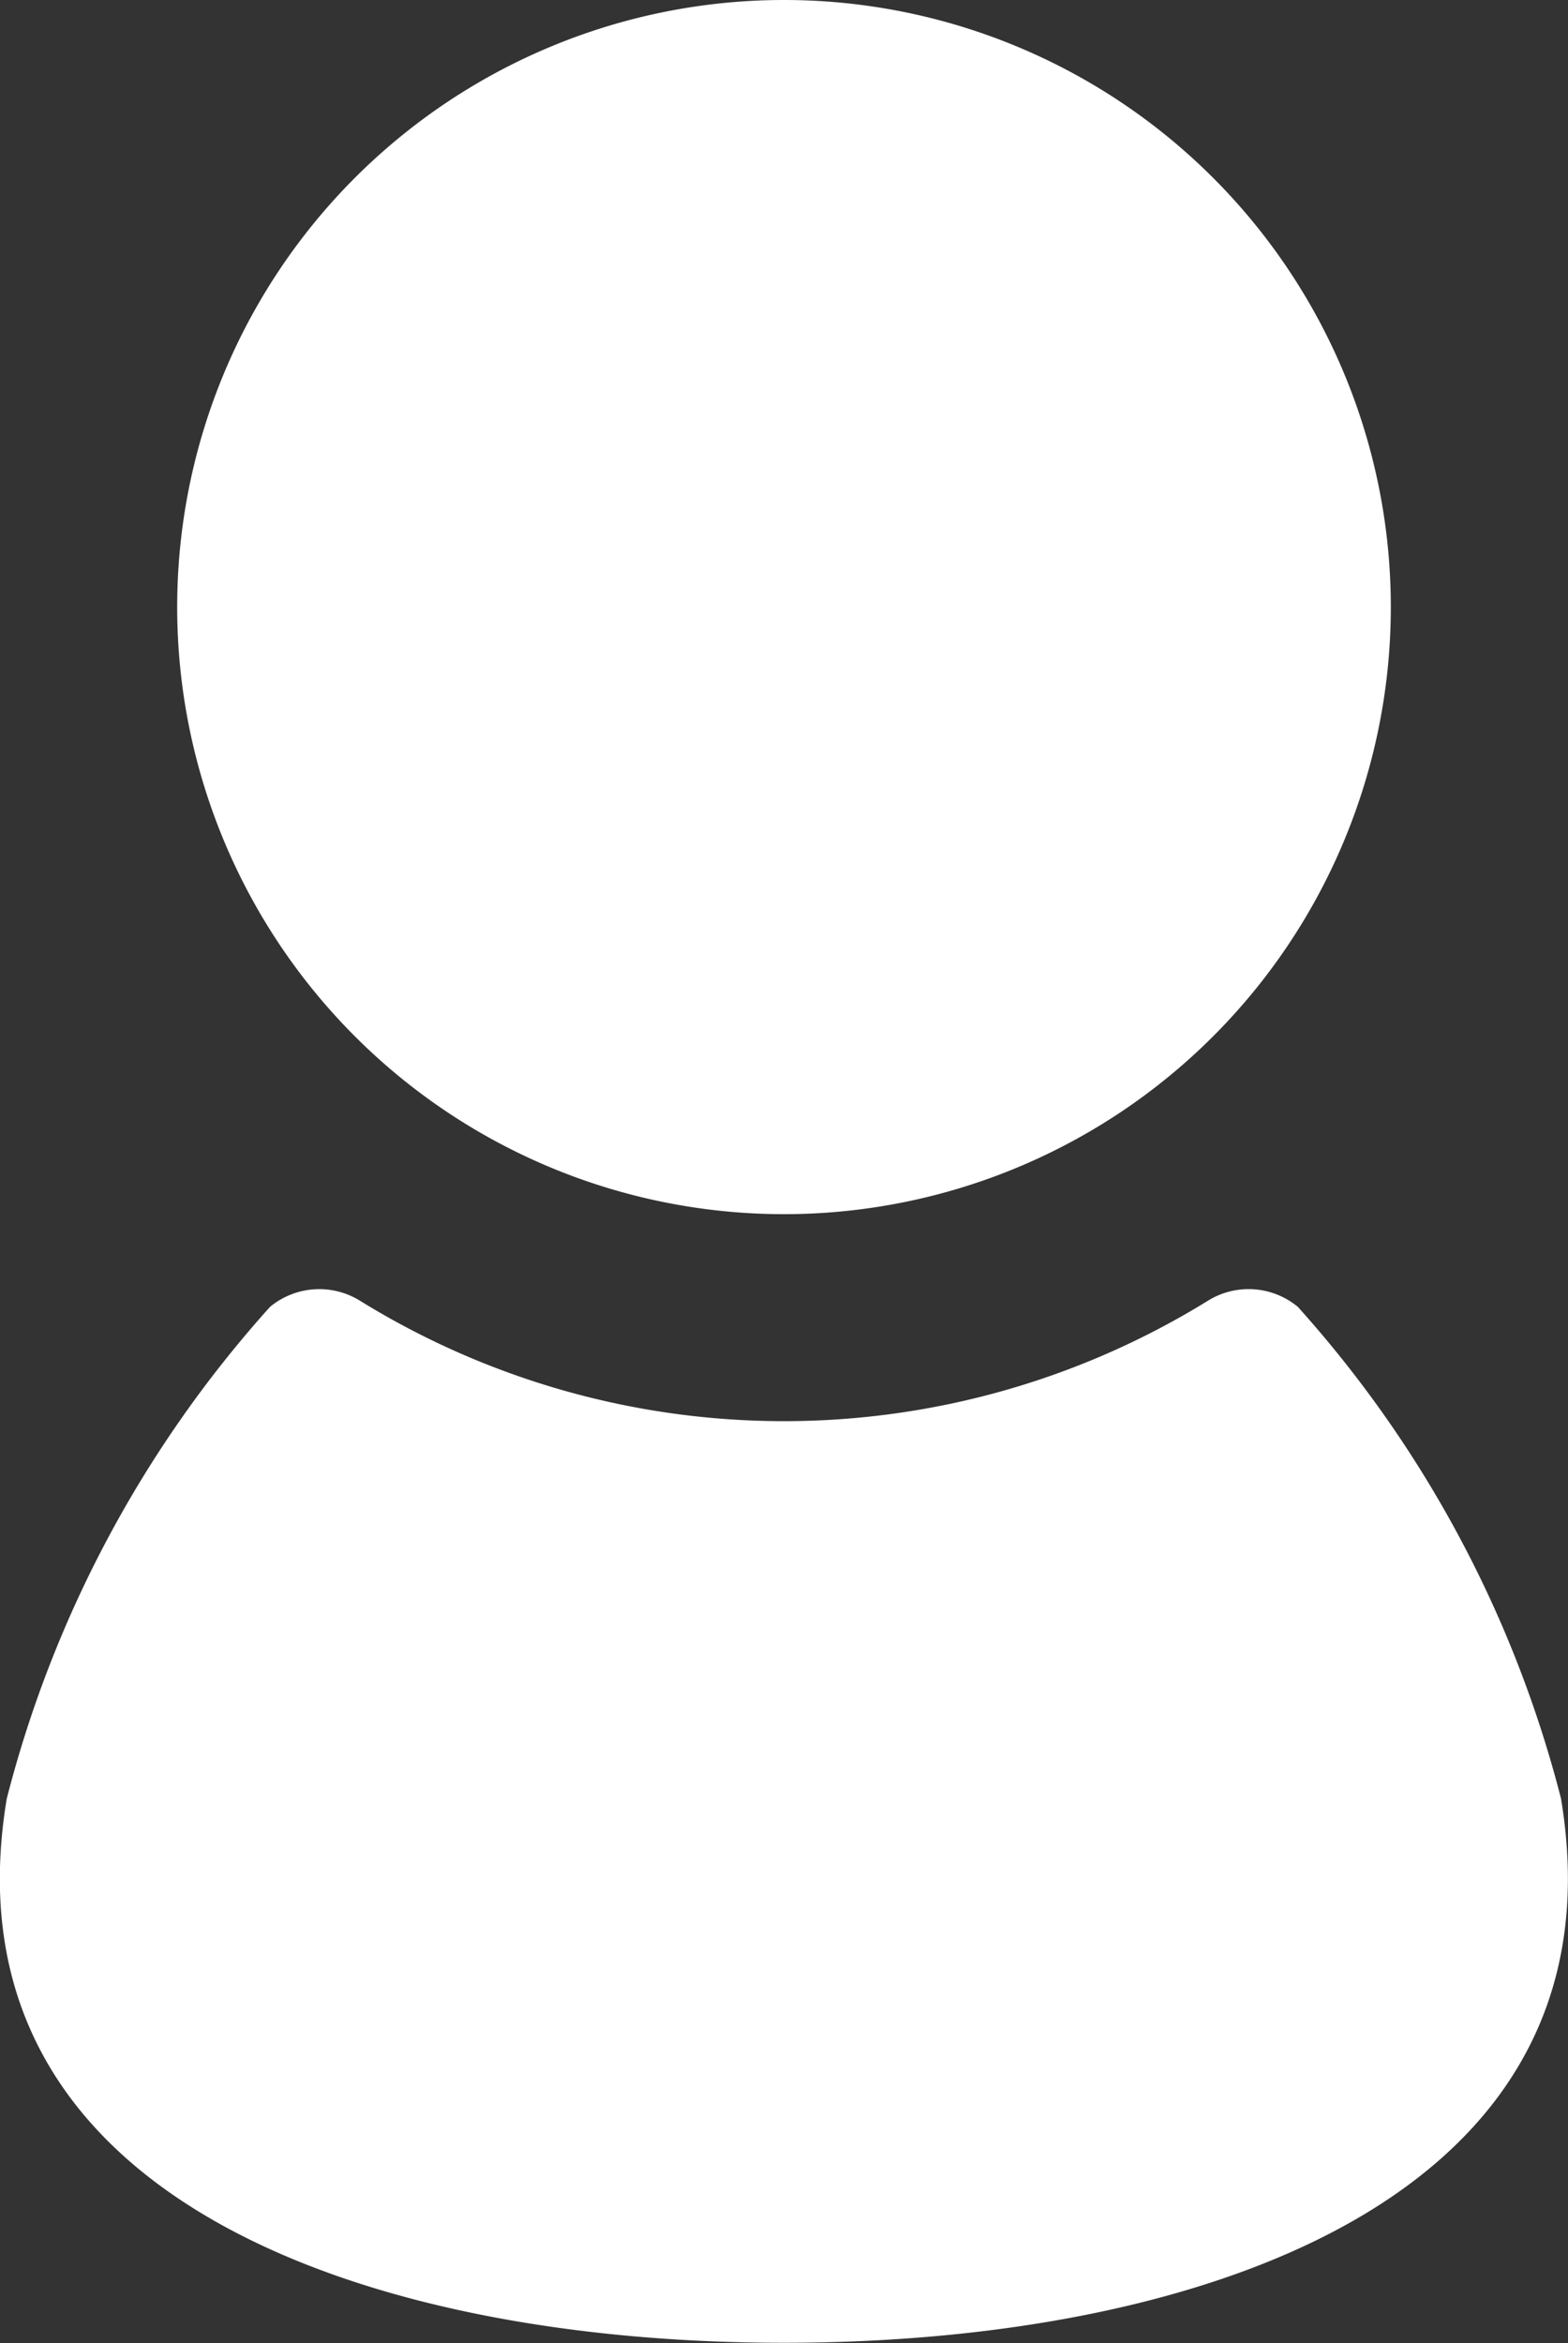
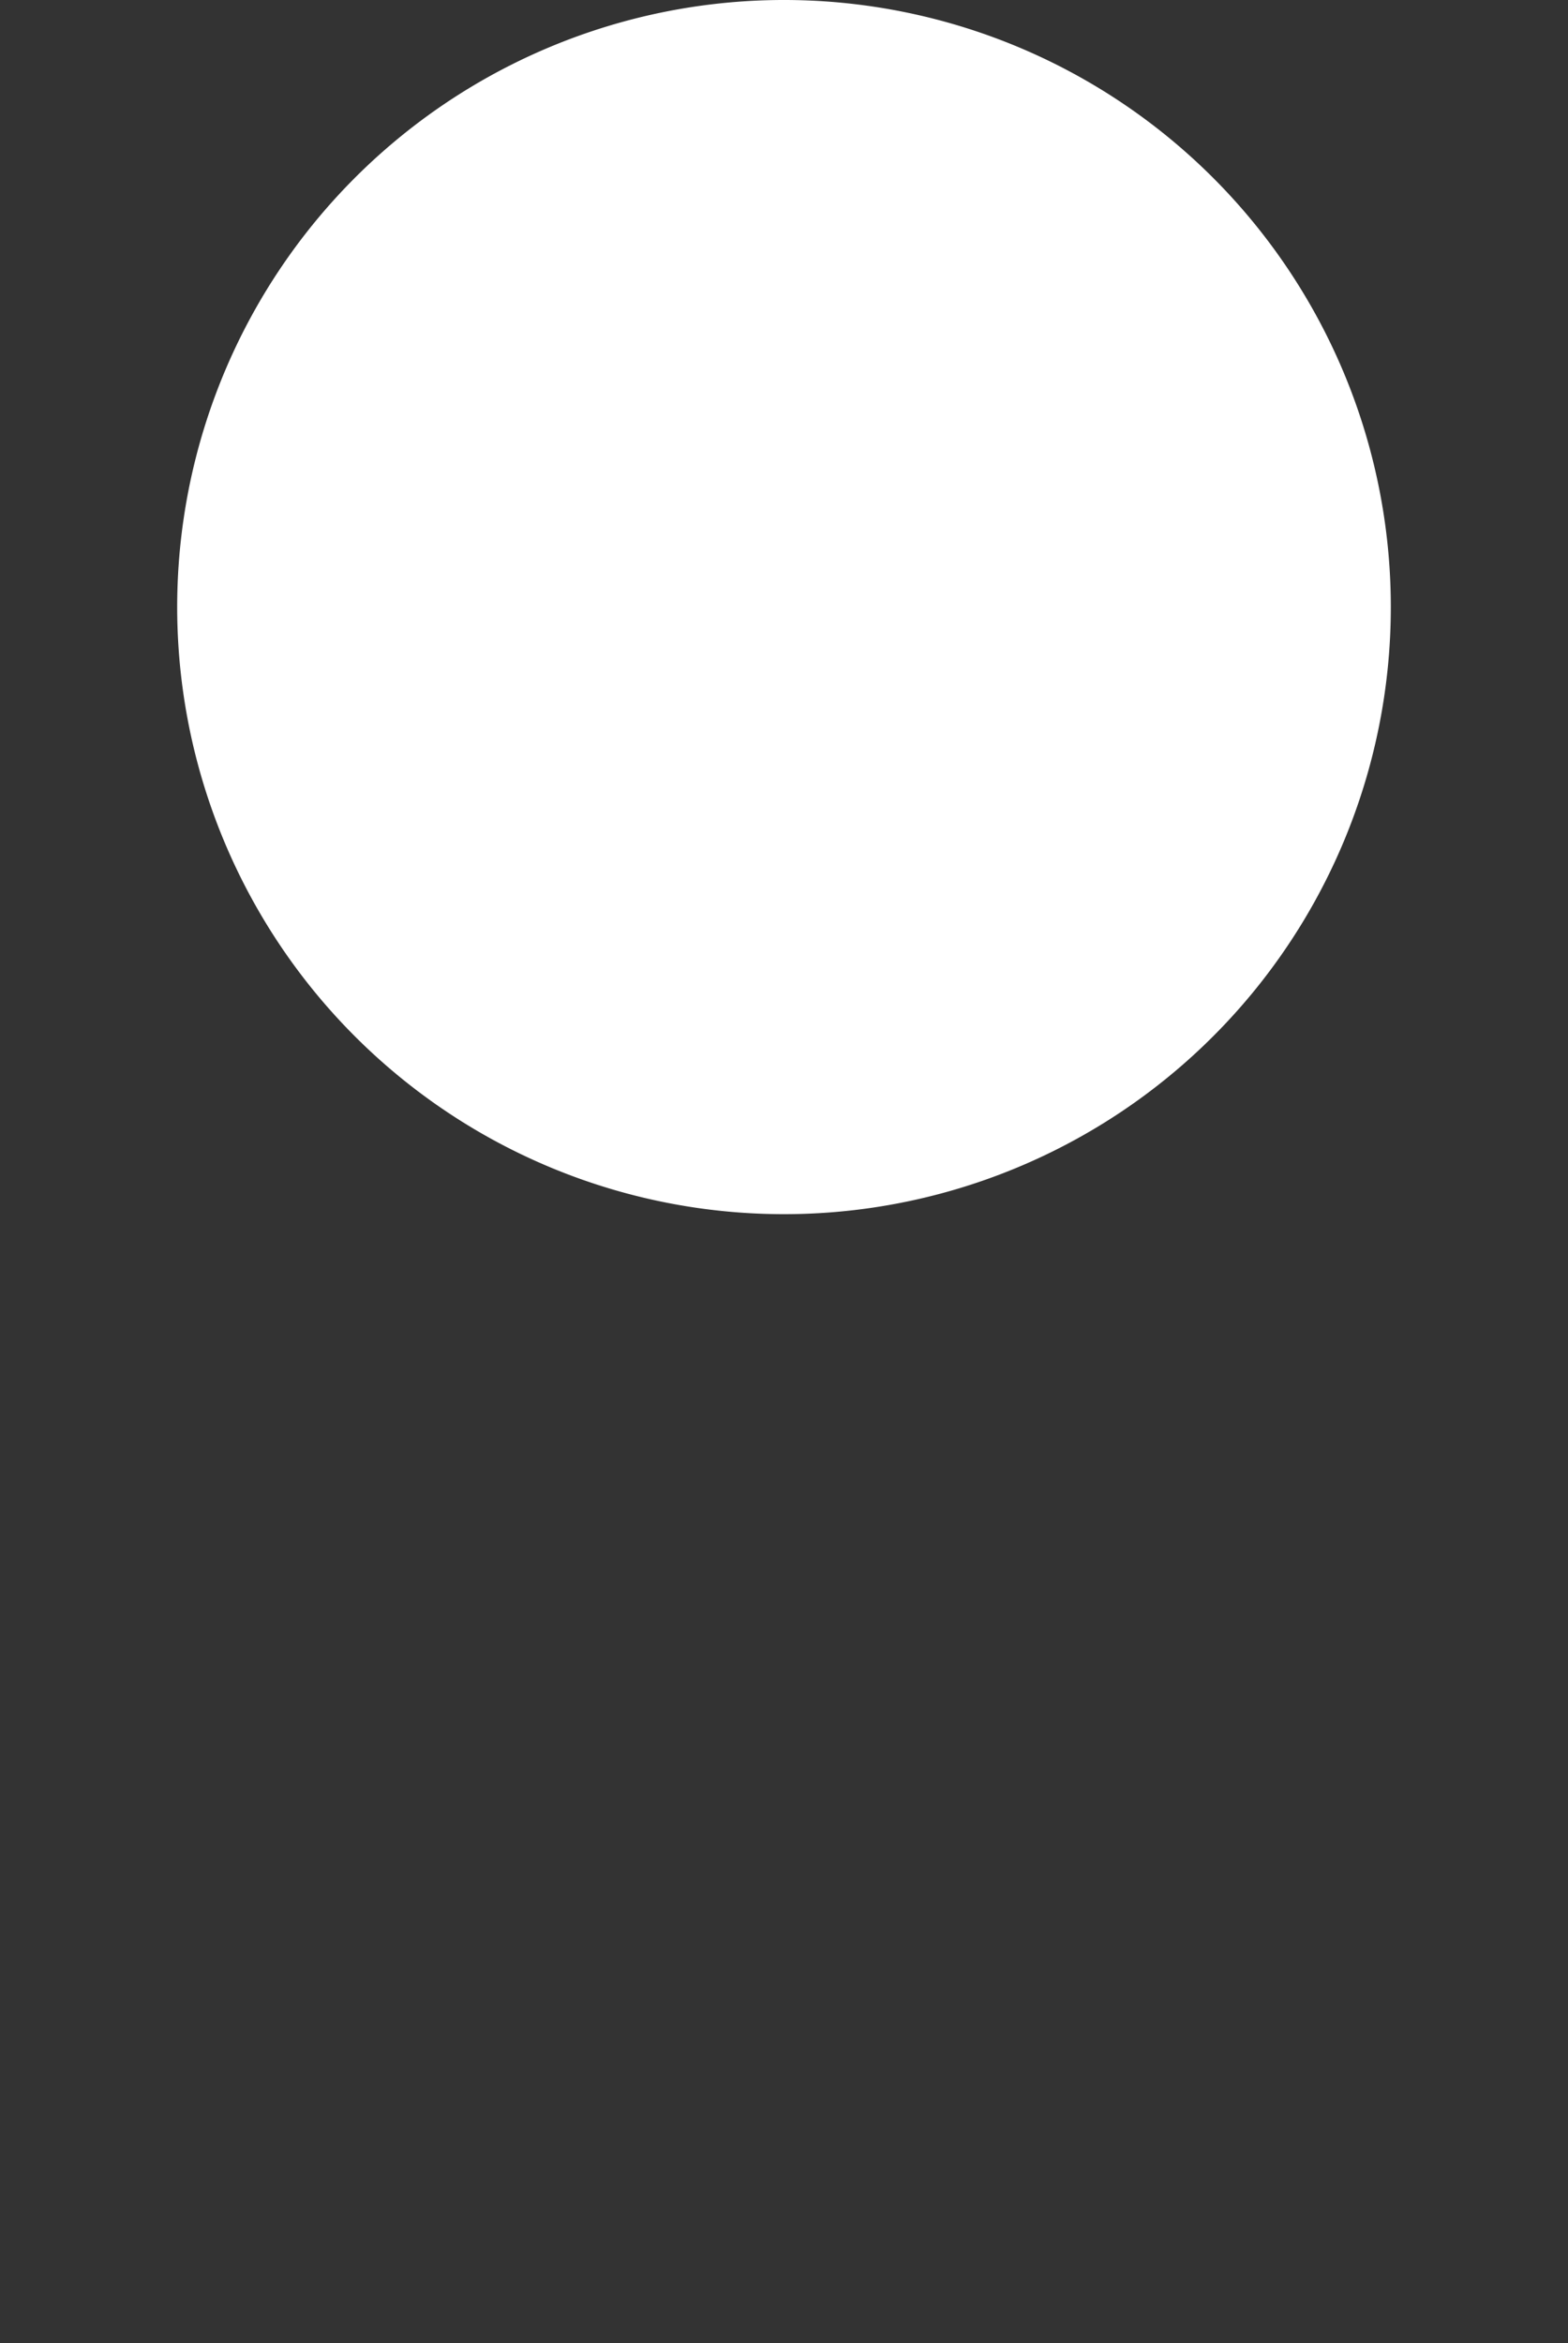
<svg xmlns="http://www.w3.org/2000/svg" id="グループ_26" data-name="グループ 26" width="13" height="19.418" viewBox="0 0 13 19.418">
  <rect x="0" y="0" width="13" height="19.418" fill="#333333" stroke="none" />
  <defs>
    <clipPath id="clip-path">
      <rect id="長方形_32" data-name="長方形 32" width="13" height="19.418" fill="#fff" />
    </clipPath>
  </defs>
  <g id="グループ_26-2" data-name="グループ 26" clip-path="url(#clip-path)">
    <path id="パス_34" data-name="パス 34" d="M43.771,10.062A5.031,5.031,0,1,0,38.74,5.031a5.031,5.031,0,0,0,5.031,5.031" transform="translate(-37.271)" fill="#fff" />
-     <path id="パス_35" data-name="パス 35" d="M12.943,285.979A9.678,9.678,0,0,0,10.76,281.9a.64.64,0,0,0-.74-.054,6.689,6.689,0,0,1-7.041,0,.641.641,0,0,0-.74.054,9.679,9.679,0,0,0-2.183,4.076c-.552,3.313,2.987,4.509,6.443,4.509s6.995-1.2,6.443-4.509" transform="translate(0 -271.07)" fill="#fff" />
  </g>
</svg>